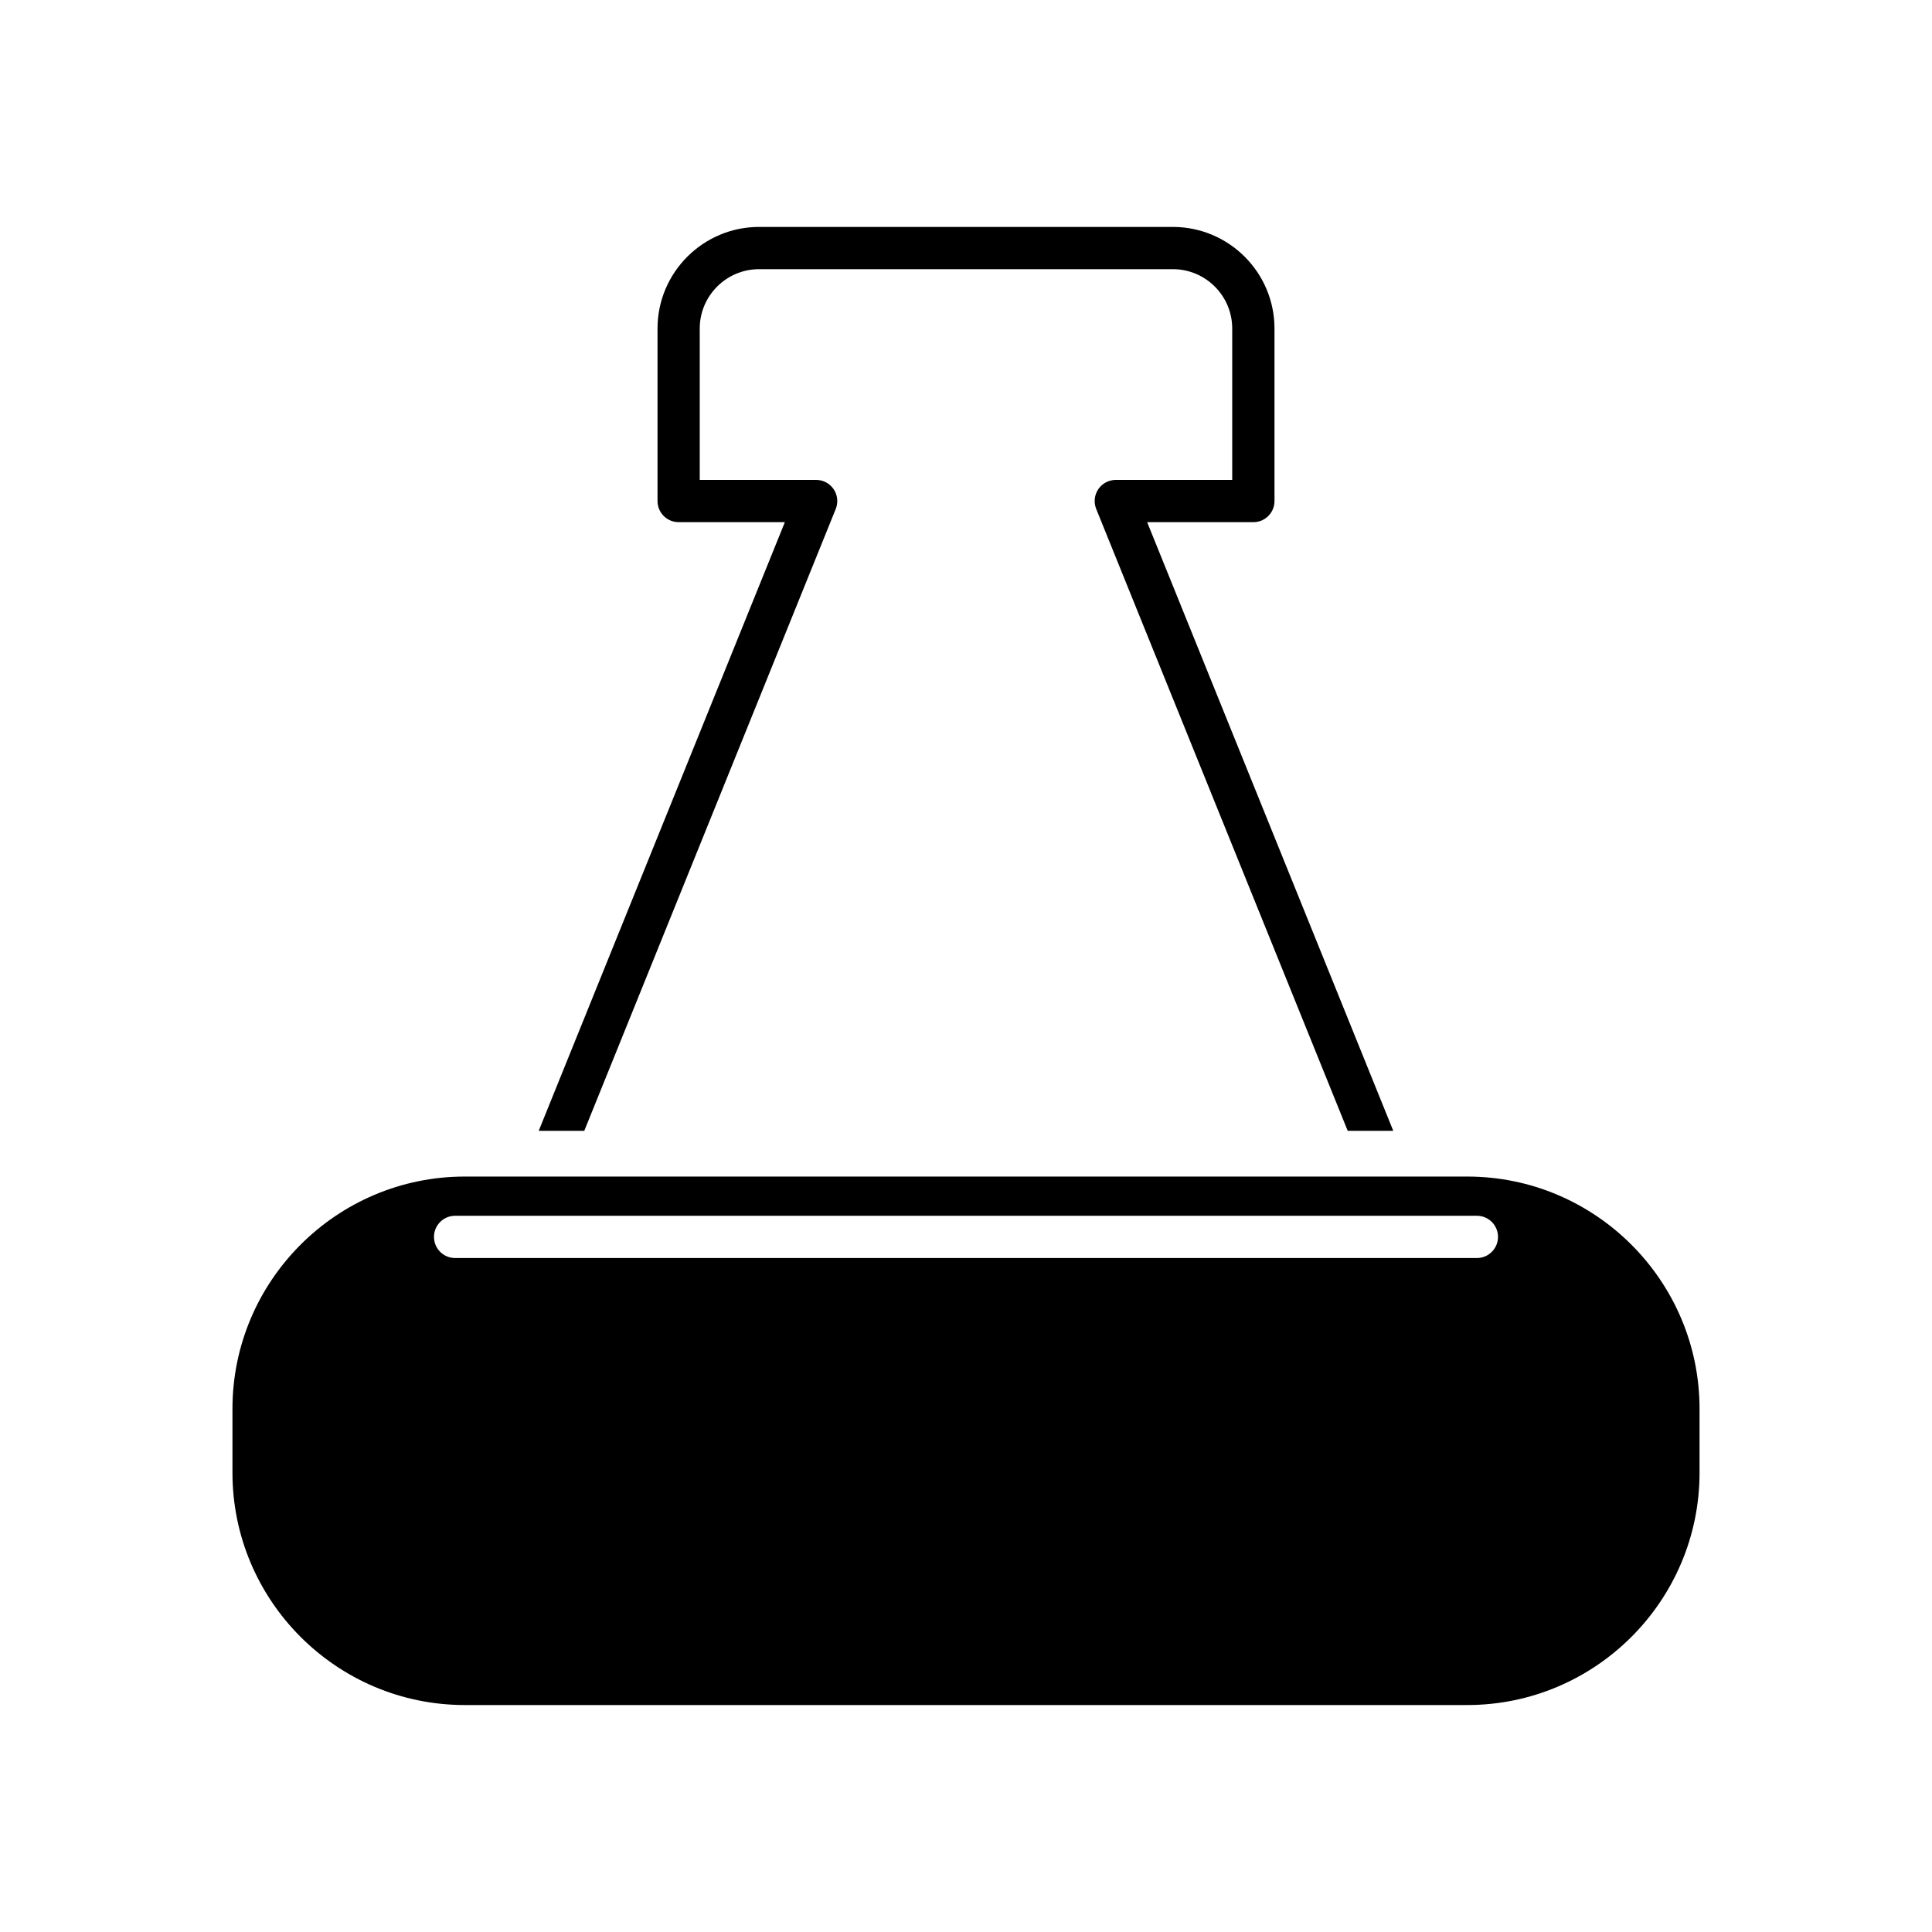
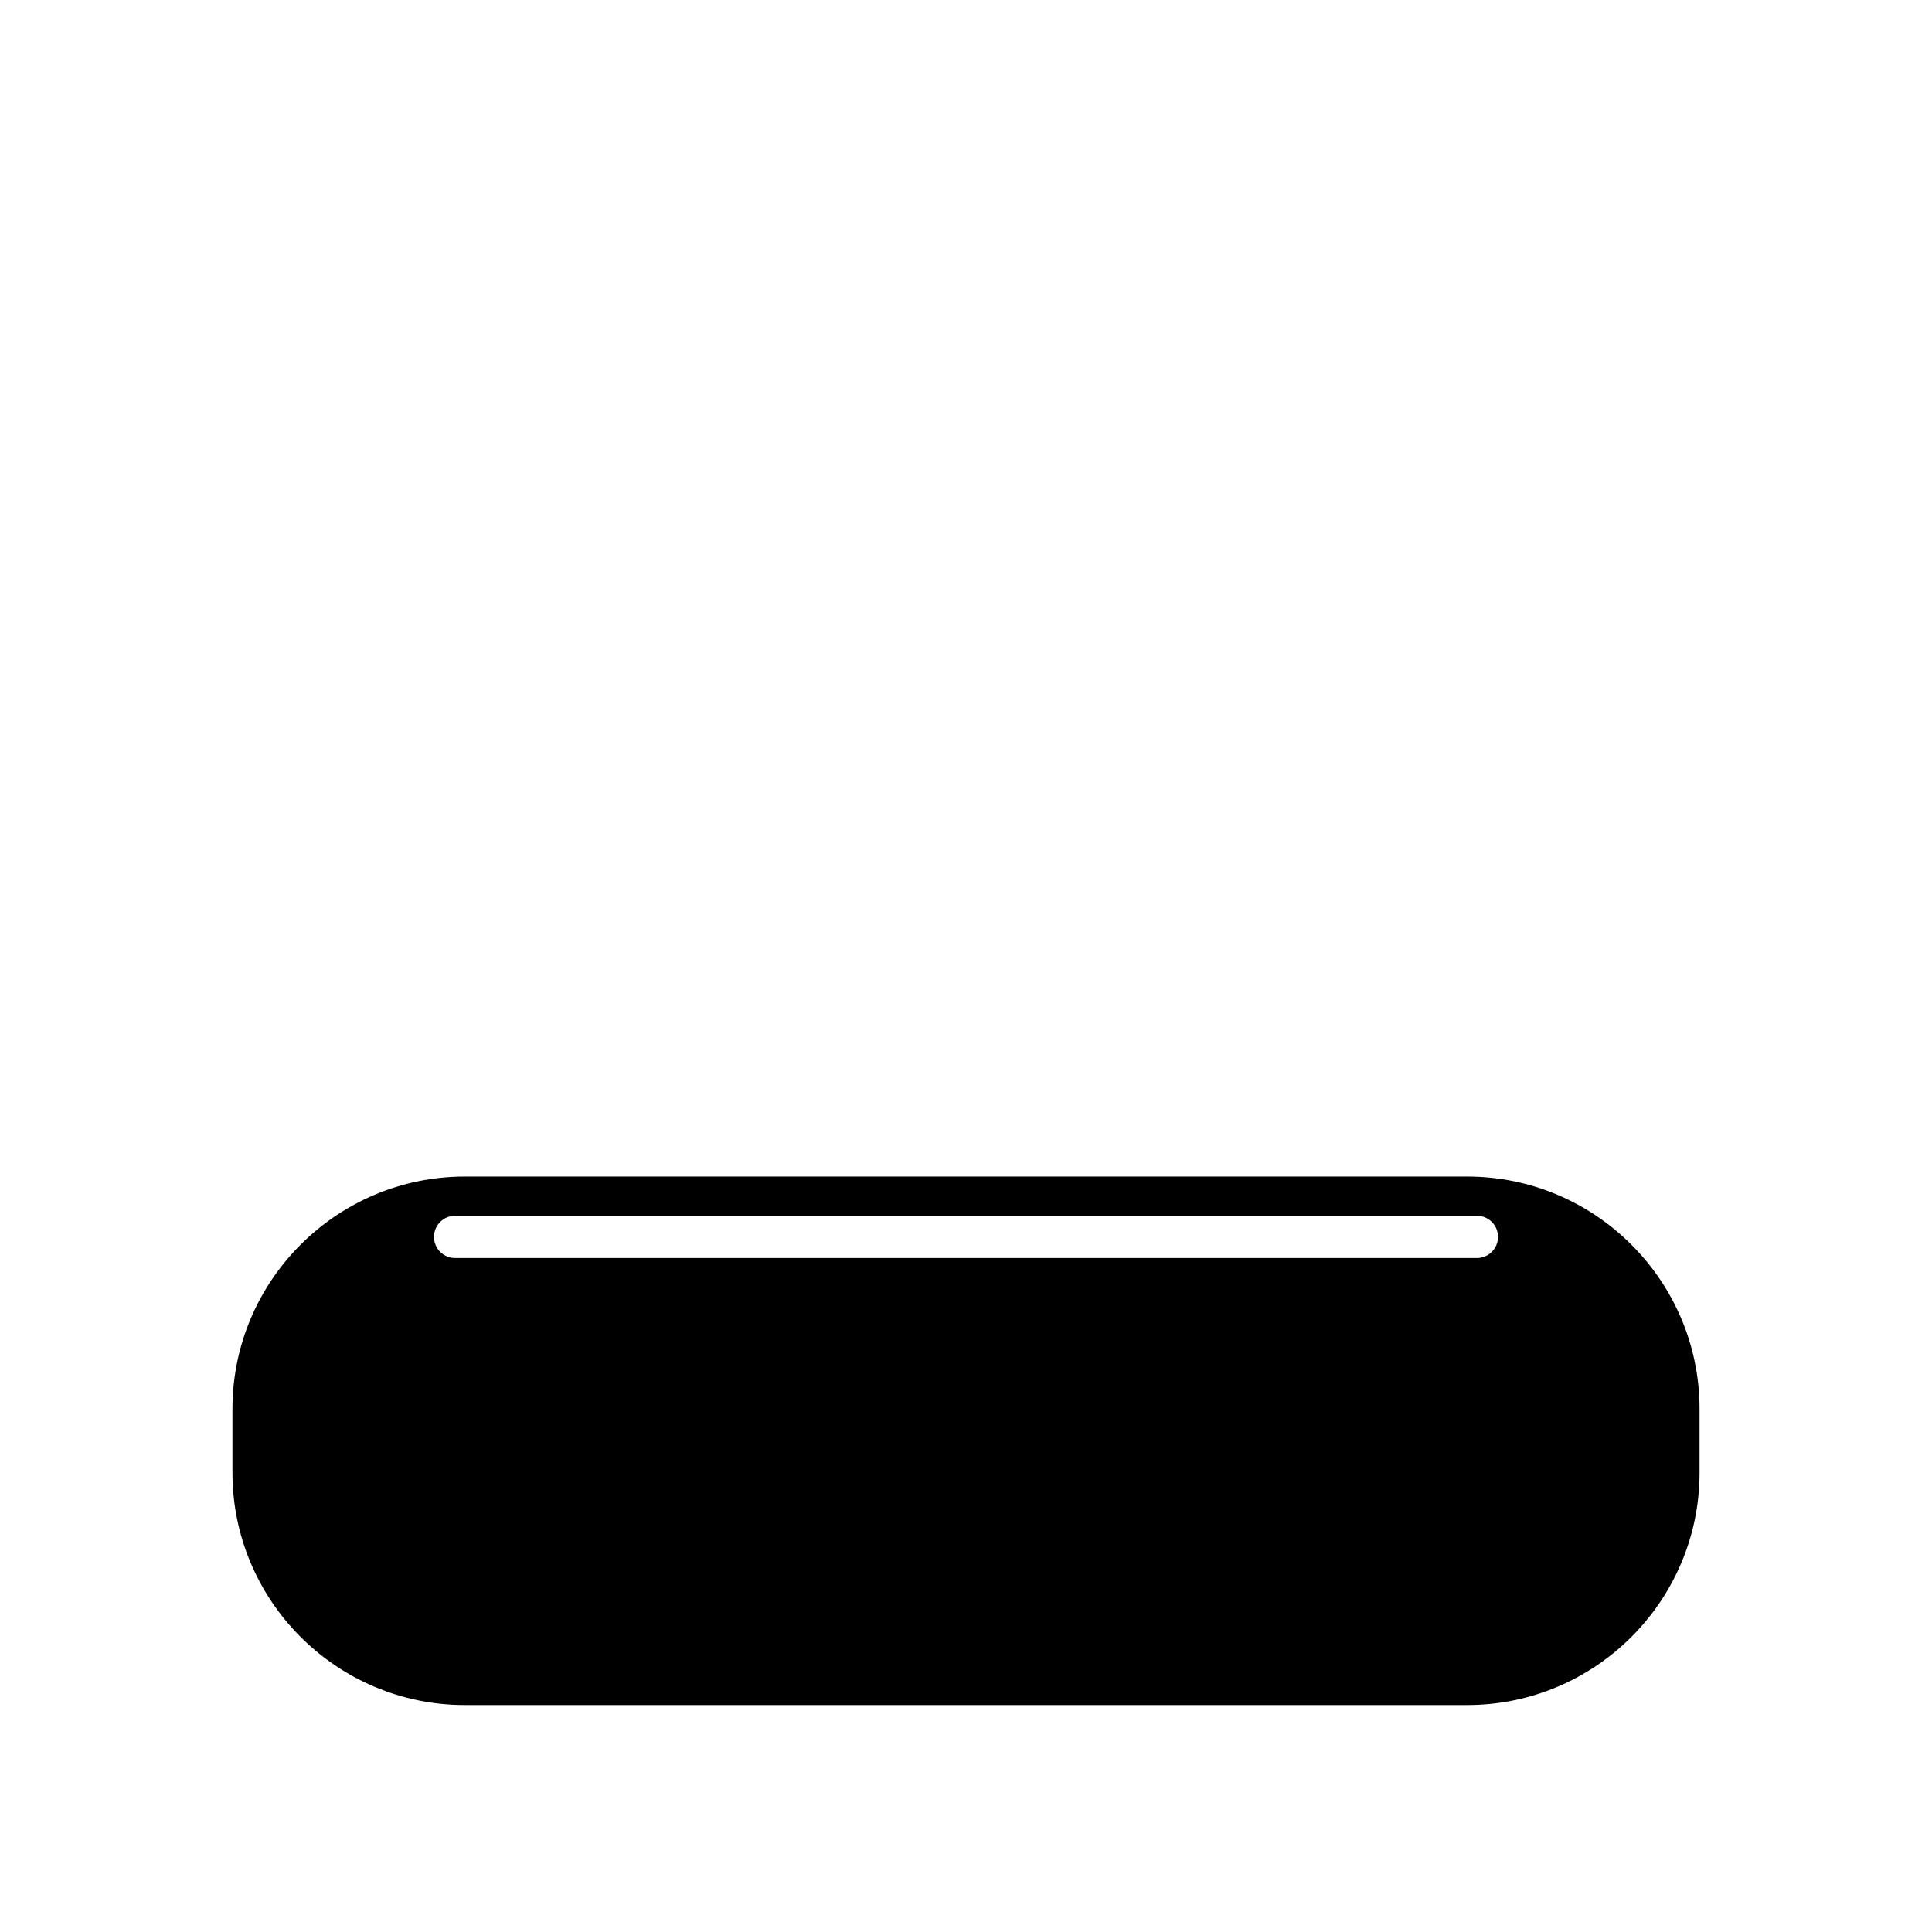
<svg xmlns="http://www.w3.org/2000/svg" fill="#000000" width="800px" height="800px" version="1.1" viewBox="144 144 512 512">
  <g>
    <path d="m532.82 455.8h-18.434s-0.008 0.004-0.016 0.004c-0.008 0-0.012-0.004-0.02-0.004h-247.17c-33.953 0-61.578 27.621-61.578 61.578v16.898c0 33.953 27.625 61.578 61.578 61.578h265.64c33.953 0 61.578-27.625 61.578-61.578v-16.898c0-33.953-27.625-61.578-61.578-61.578zm2.57 21.59h-270.78c-3.094 0-5.598-2.508-5.598-5.598s2.504-5.598 5.598-5.598h270.78c3.094 0 5.598 2.508 5.598 5.598s-2.504 5.598-5.598 5.598z" />
-     <path d="m365.48 278.88c0.699-1.727 0.492-3.684-0.547-5.231-1.039-1.543-2.781-2.469-4.641-2.469h-30.855v-40.117c0-8.672 7.059-15.73 15.727-15.73h109.66c8.668 0 15.727 7.059 15.727 15.73v40.117h-30.855c-1.859 0-3.602 0.922-4.641 2.469-1.039 1.543-1.246 3.504-0.547 5.231l66.645 164.79h12.074l-65.219-161.29h28.148c3.094 0 5.598-2.508 5.598-5.598v-45.715c0-14.848-12.074-26.926-26.922-26.926l-109.66-0.004c-14.848 0-26.922 12.078-26.922 26.926v45.715c0 3.09 2.504 5.598 5.598 5.598h28.148l-65.23 161.3h12.074z" />
  </g>
</svg>